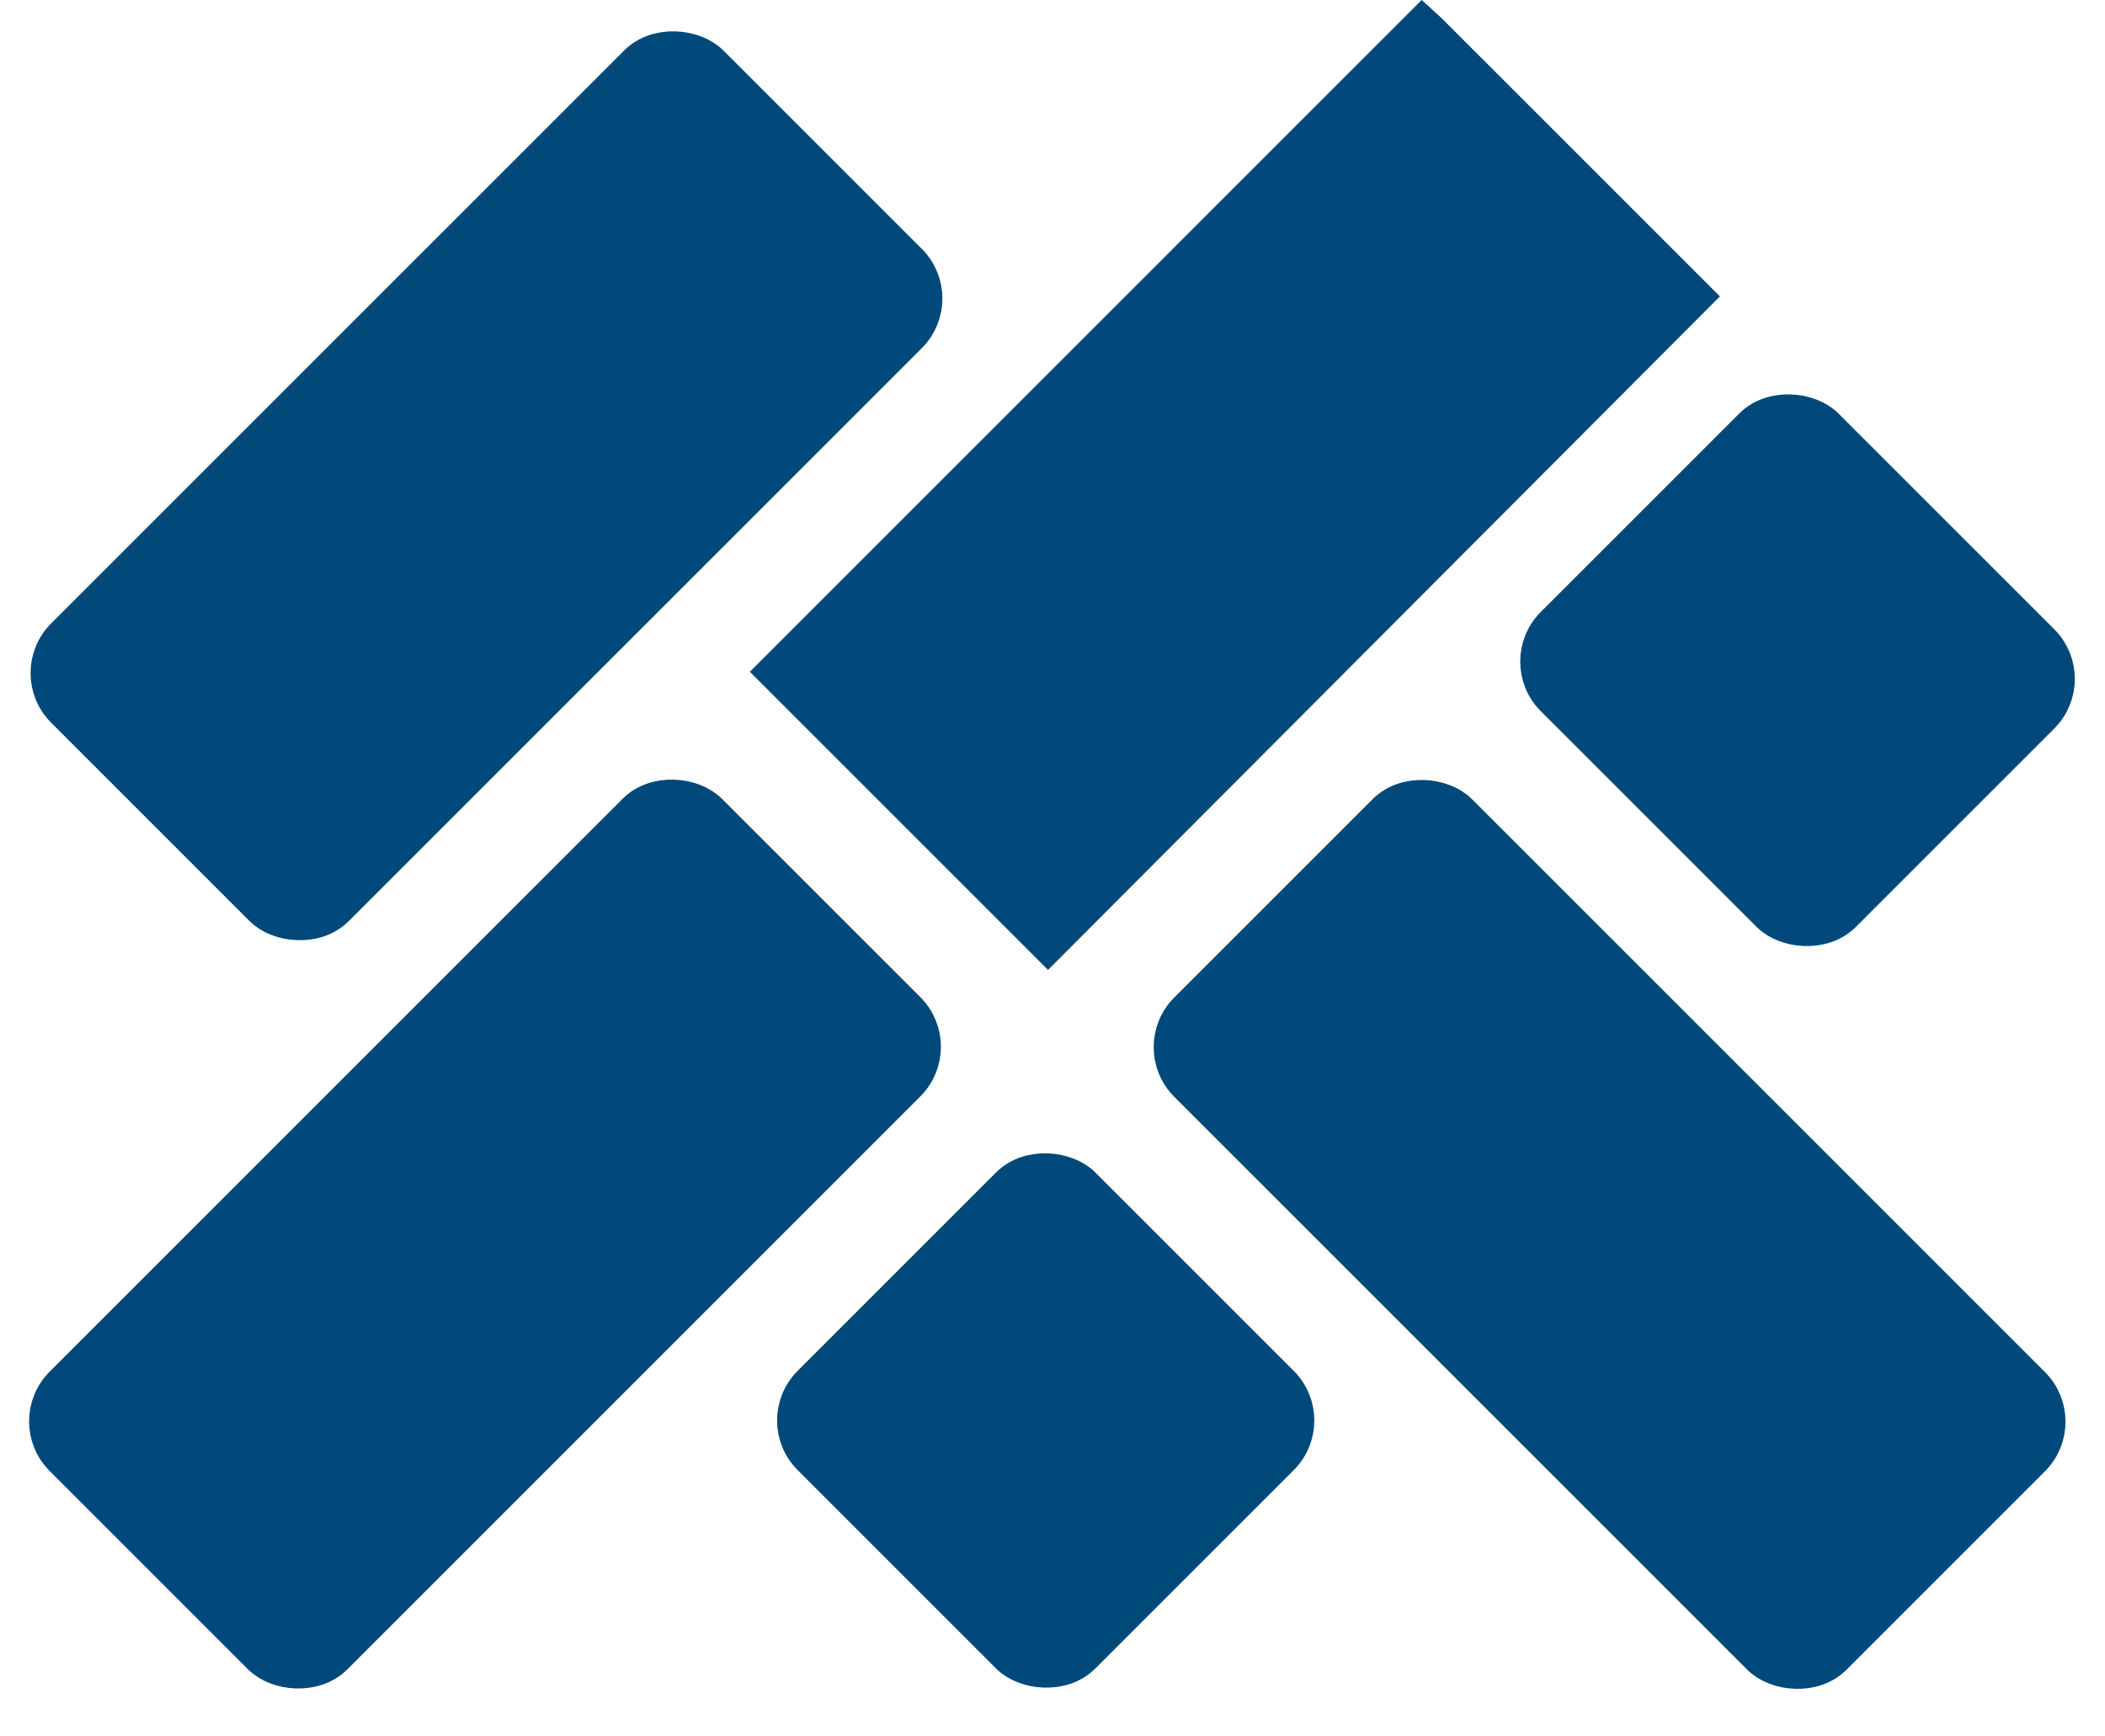
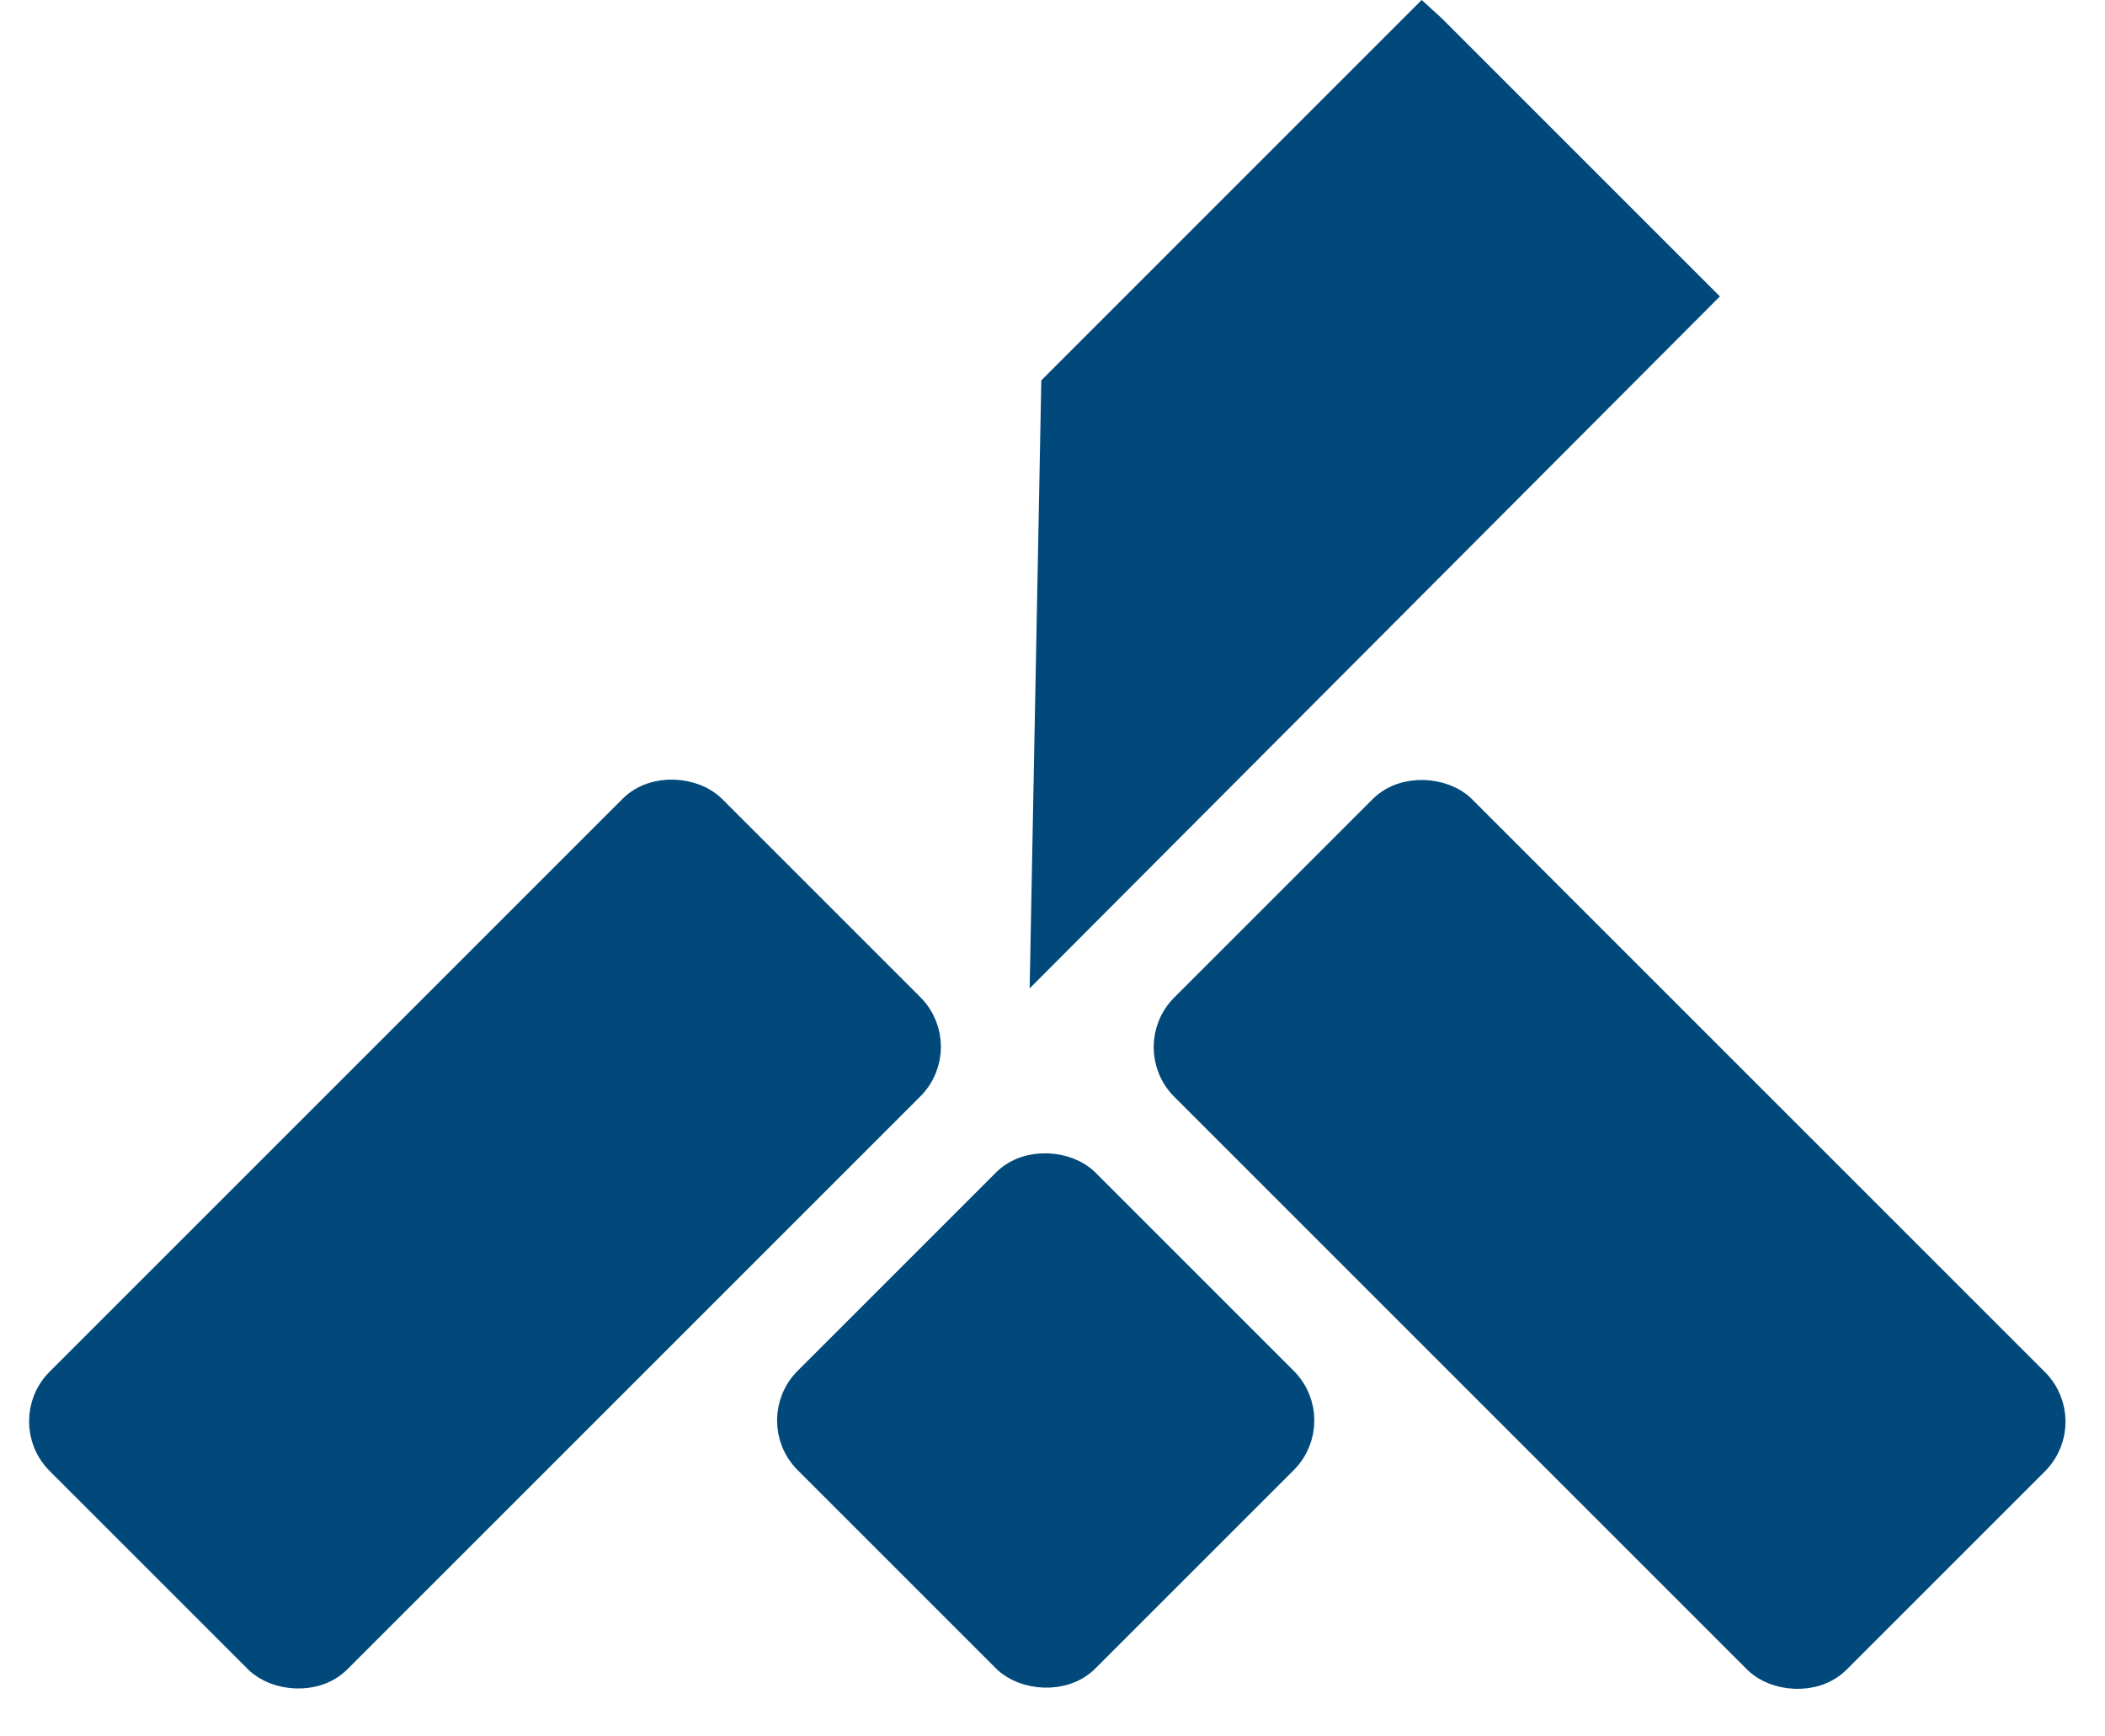
<svg xmlns="http://www.w3.org/2000/svg" width="120px" height="99px" viewBox="0 0 120 99">
  <title>Pavimentazioni</title>
  <g id="Desktop" stroke="none" stroke-width="1" fill="none" fill-rule="evenodd">
    <g id="01_HomePage" transform="translate(-386, -723)" fill="#00497A" fill-rule="nonzero" stroke="#00497A" stroke-width="2">
      <g id="Pavimentazioni" transform="translate(386, 723)">
        <rect id="Rectangle" transform="translate(27.648, 70.358) rotate(-45) translate(-27.648, -70.358) " x="1.548" y="59.358" width="52.199" height="22" rx="3" />
        <rect id="Rectangle" transform="translate(91.759, 70.379) rotate(-45) translate(-91.759, -70.379) " x="80.759" y="44.279" width="22" height="52.199" rx="3" />
-         <rect id="Rectangle" transform="translate(27.733, 27.696) rotate(-45) translate(-27.733, -27.696) " x="1.633" y="16.696" width="52.199" height="22" rx="3" />
-         <rect id="Rectangle" transform="translate(102.472, 38.212) rotate(-45) translate(-102.472, -38.212) " x="91.472" y="26.512" width="22" height="23.4" rx="3" />
-         <path d="M81.079,1.381 L81.456,1.724 L96.633,16.901 L59.745,53.885 L44.161,38.3 L60.354,22.107 L81.079,1.381 Z" id="Path" />
+         <path d="M81.079,1.381 L81.456,1.724 L96.633,16.901 L59.745,53.885 L60.354,22.107 L81.079,1.381 Z" id="Path" />
        <rect id="Rectangle" transform="translate(59.612, 80.987) rotate(-45) translate(-59.612, -80.987) " x="48.612" y="69.987" width="22" height="22" rx="3" />
      </g>
    </g>
  </g>
</svg>